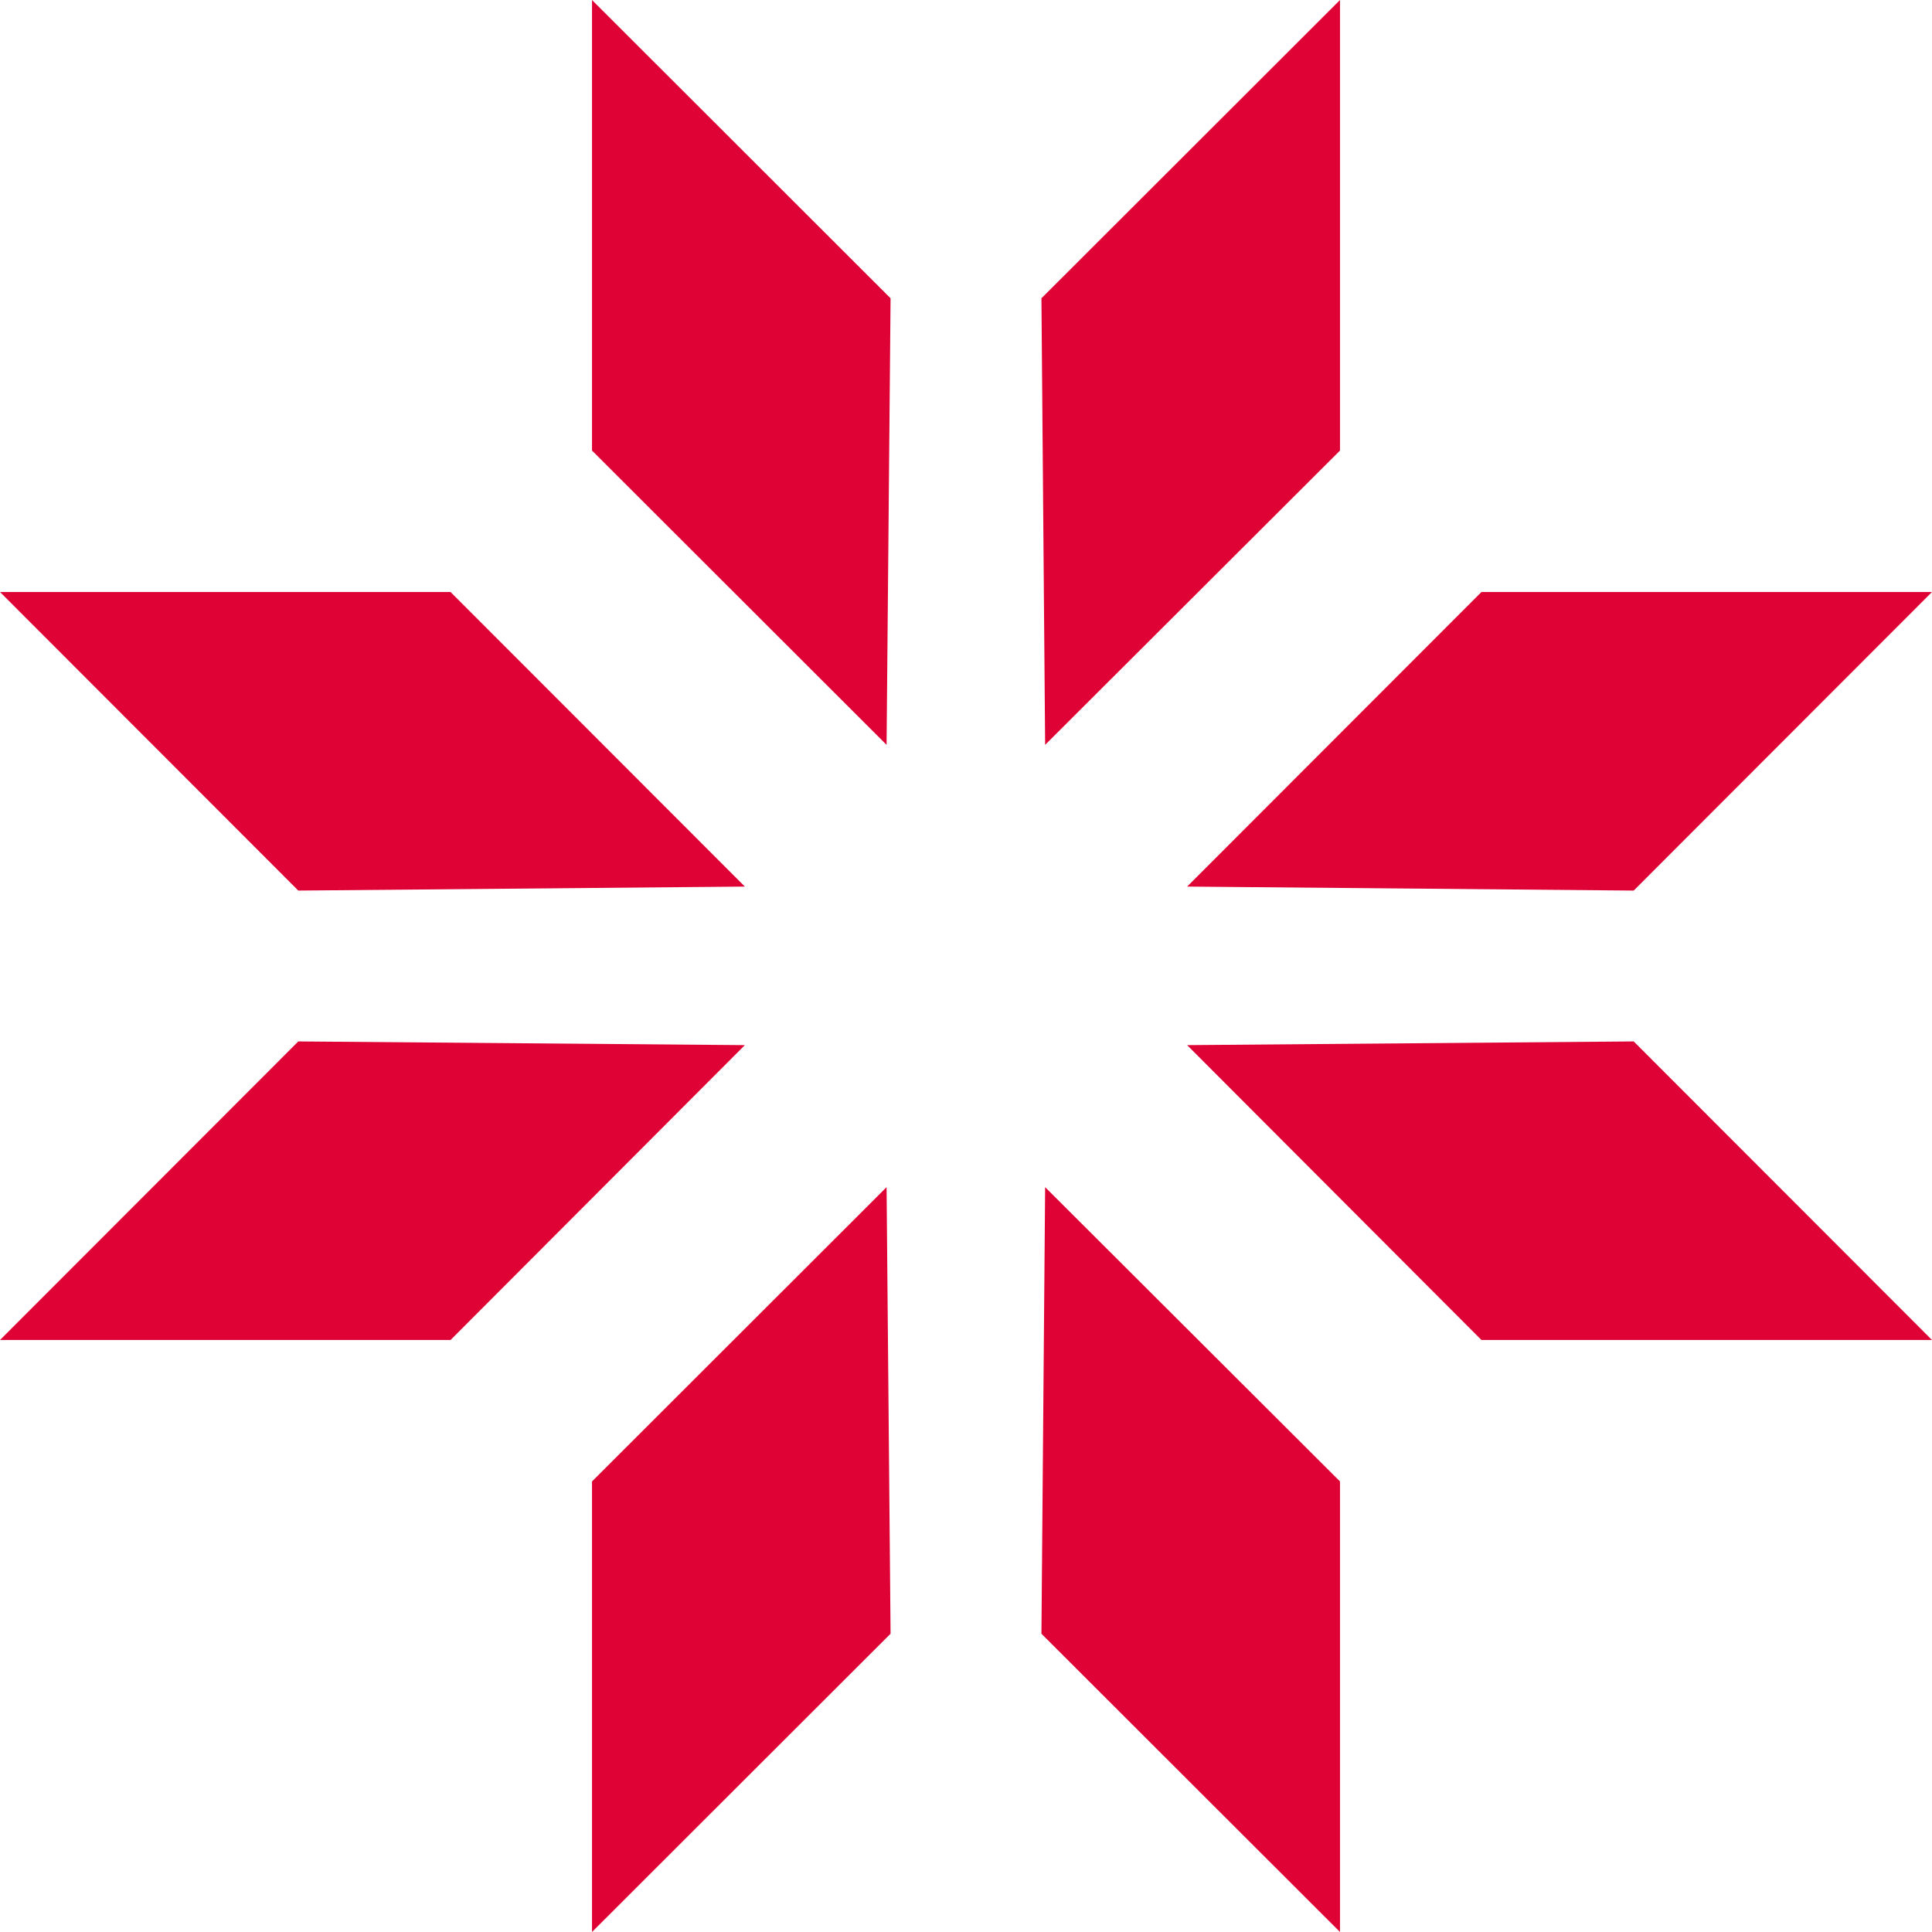
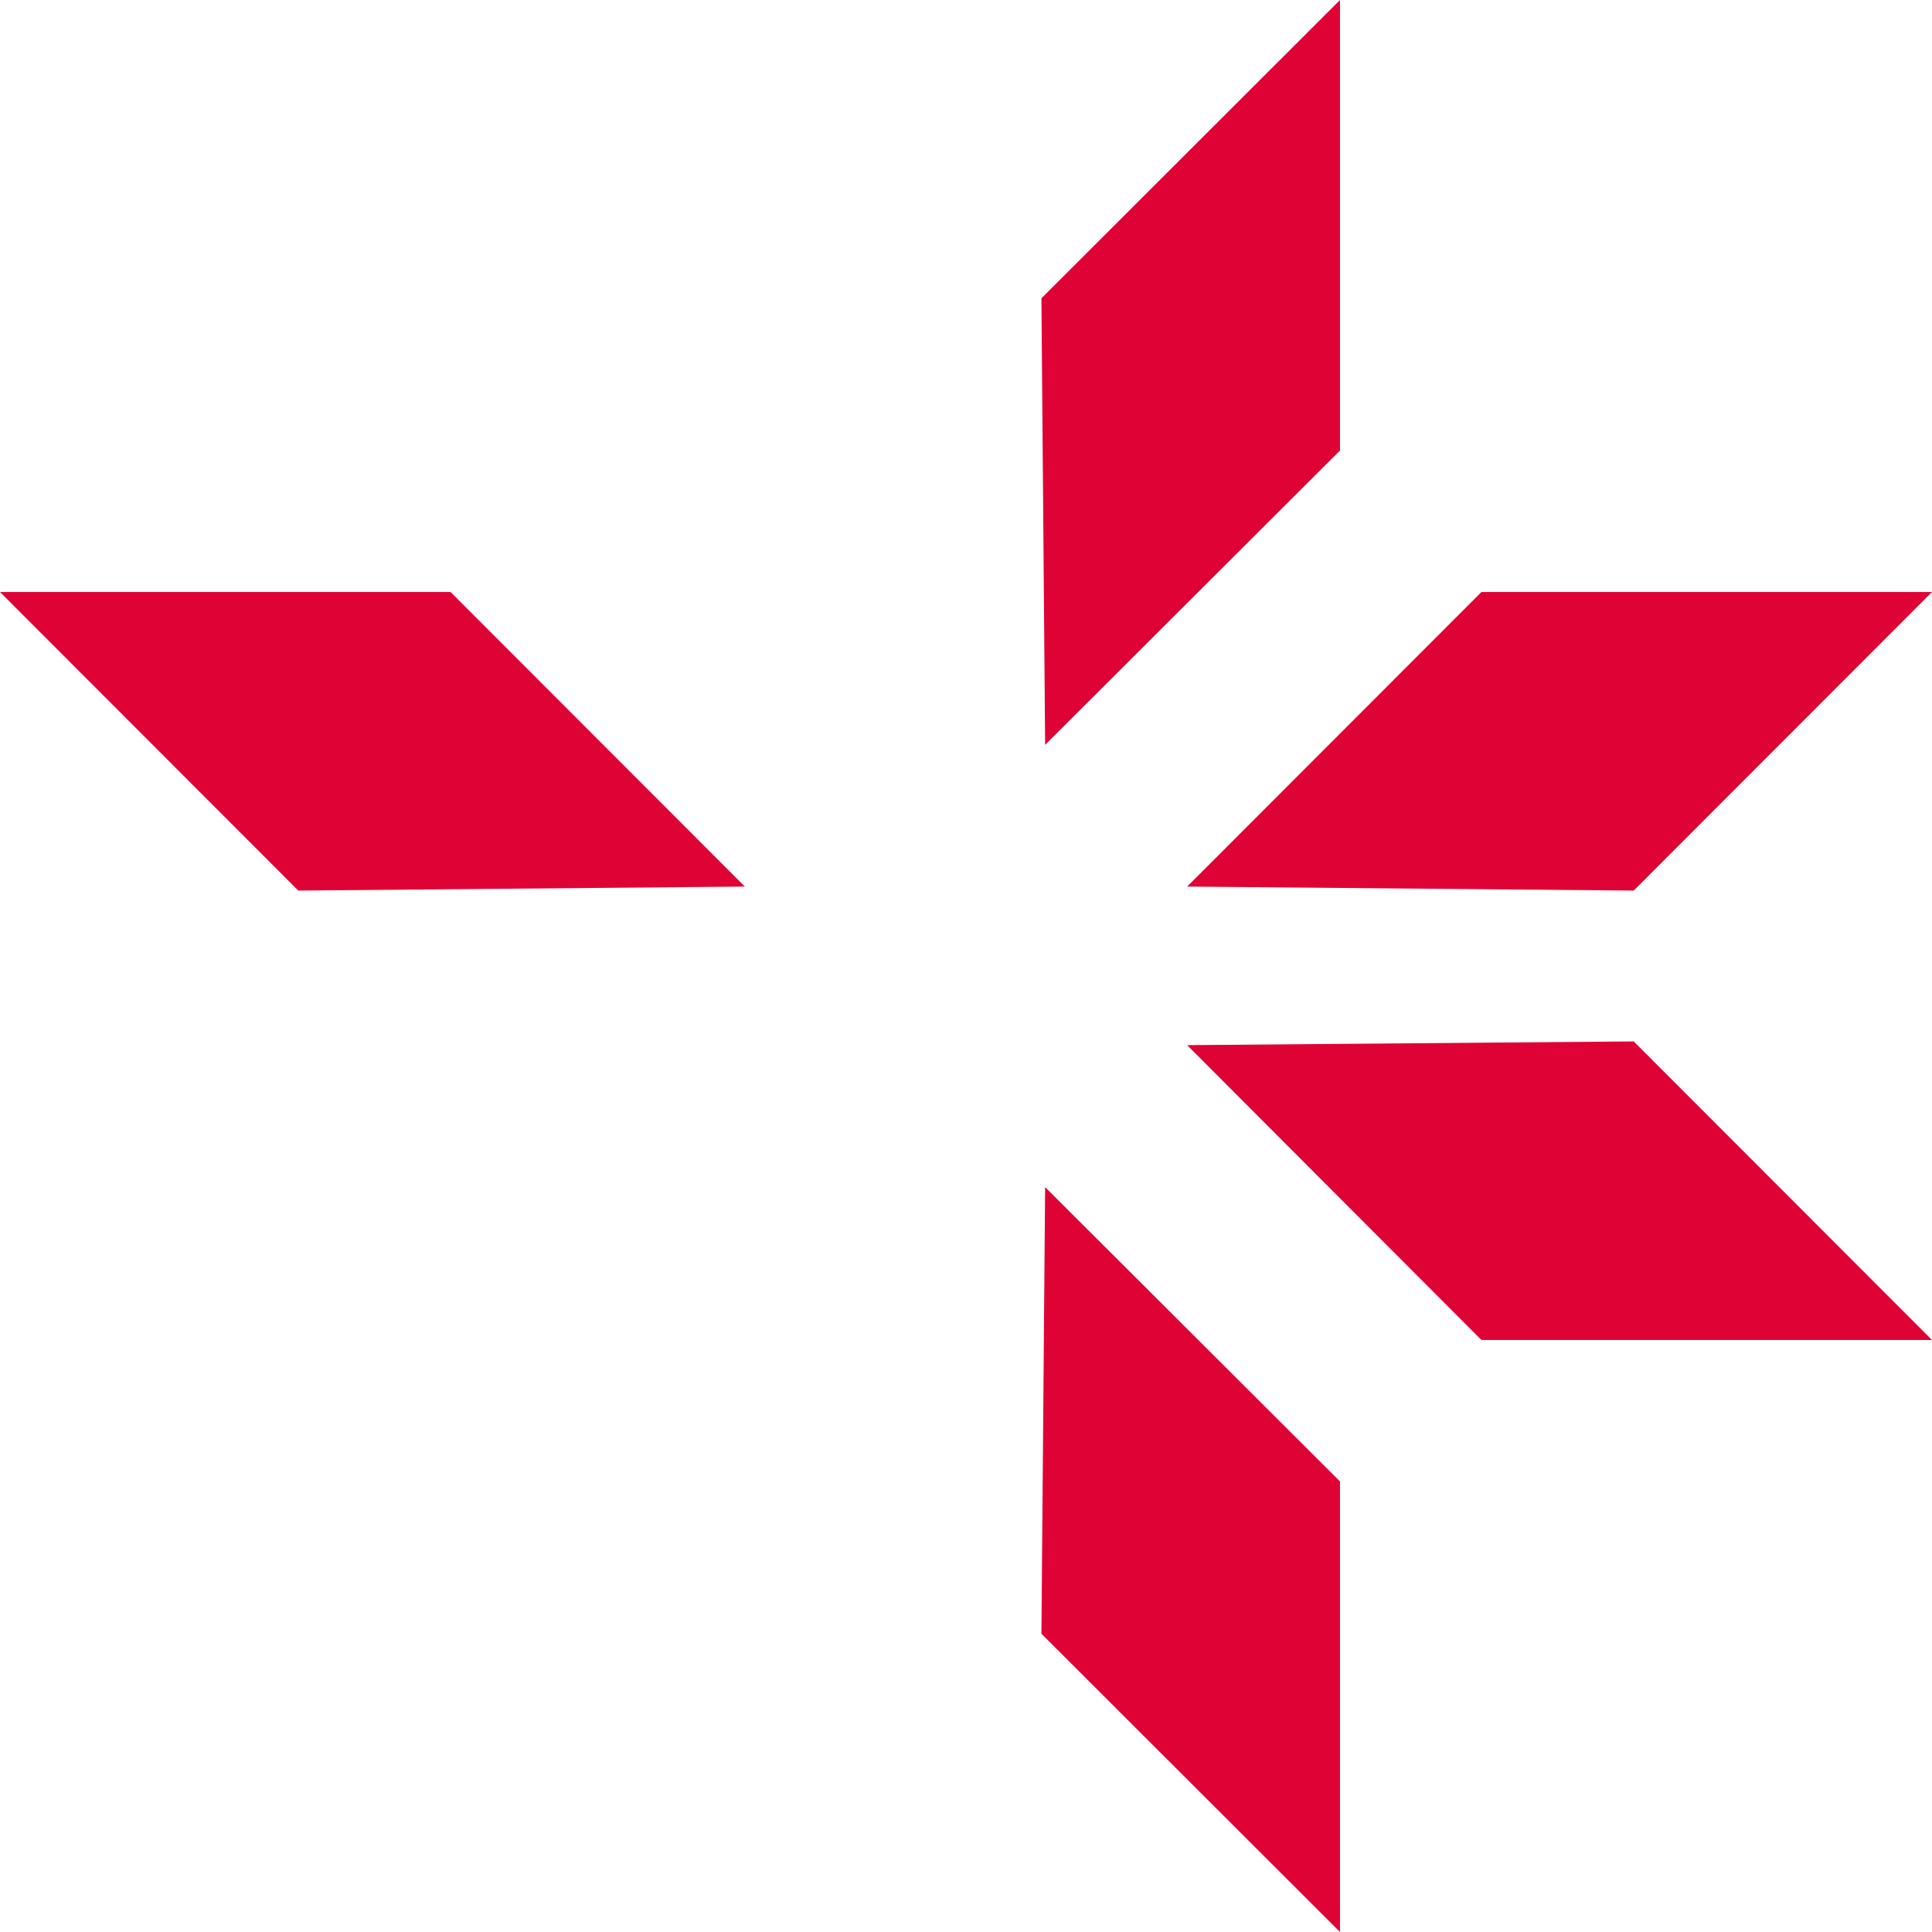
<svg xmlns="http://www.w3.org/2000/svg" viewBox="0 0 67.75 67.75">
  <defs>
    <style>.cls-1{fill:#df0234;}</style>
  </defs>
  <g id="Layer_2" data-name="Layer 2">
    <g id="Lager_1" data-name="Lager 1">
-       <polygon class="cls-1" points="31.09 26.12 20.76 15.8 20.76 0 31.23 10.46 31.09 26.12" />
-       <polygon class="cls-1" points="31.09 41.63 20.76 51.95 20.76 67.75 31.23 57.29 31.09 41.63" />
      <polygon class="cls-1" points="36.65 26.12 46.99 15.8 46.99 0 36.52 10.46 36.65 26.12" />
      <polygon class="cls-1" points="36.65 41.63 46.99 51.95 46.99 67.75 36.52 57.29 36.65 41.63" />
      <polygon class="cls-1" points="41.63 31.09 51.95 20.76 67.75 20.76 57.29 31.23 41.63 31.09" />
      <polygon class="cls-1" points="26.12 31.09 15.8 20.76 0 20.76 10.46 31.23 26.12 31.09" />
      <polygon class="cls-1" points="41.63 36.65 51.95 46.99 67.75 46.99 57.29 36.52 41.63 36.65" />
-       <polygon class="cls-1" points="26.12 36.65 15.8 46.99 0 46.99 10.46 36.52 26.12 36.65" />
    </g>
  </g>
</svg>